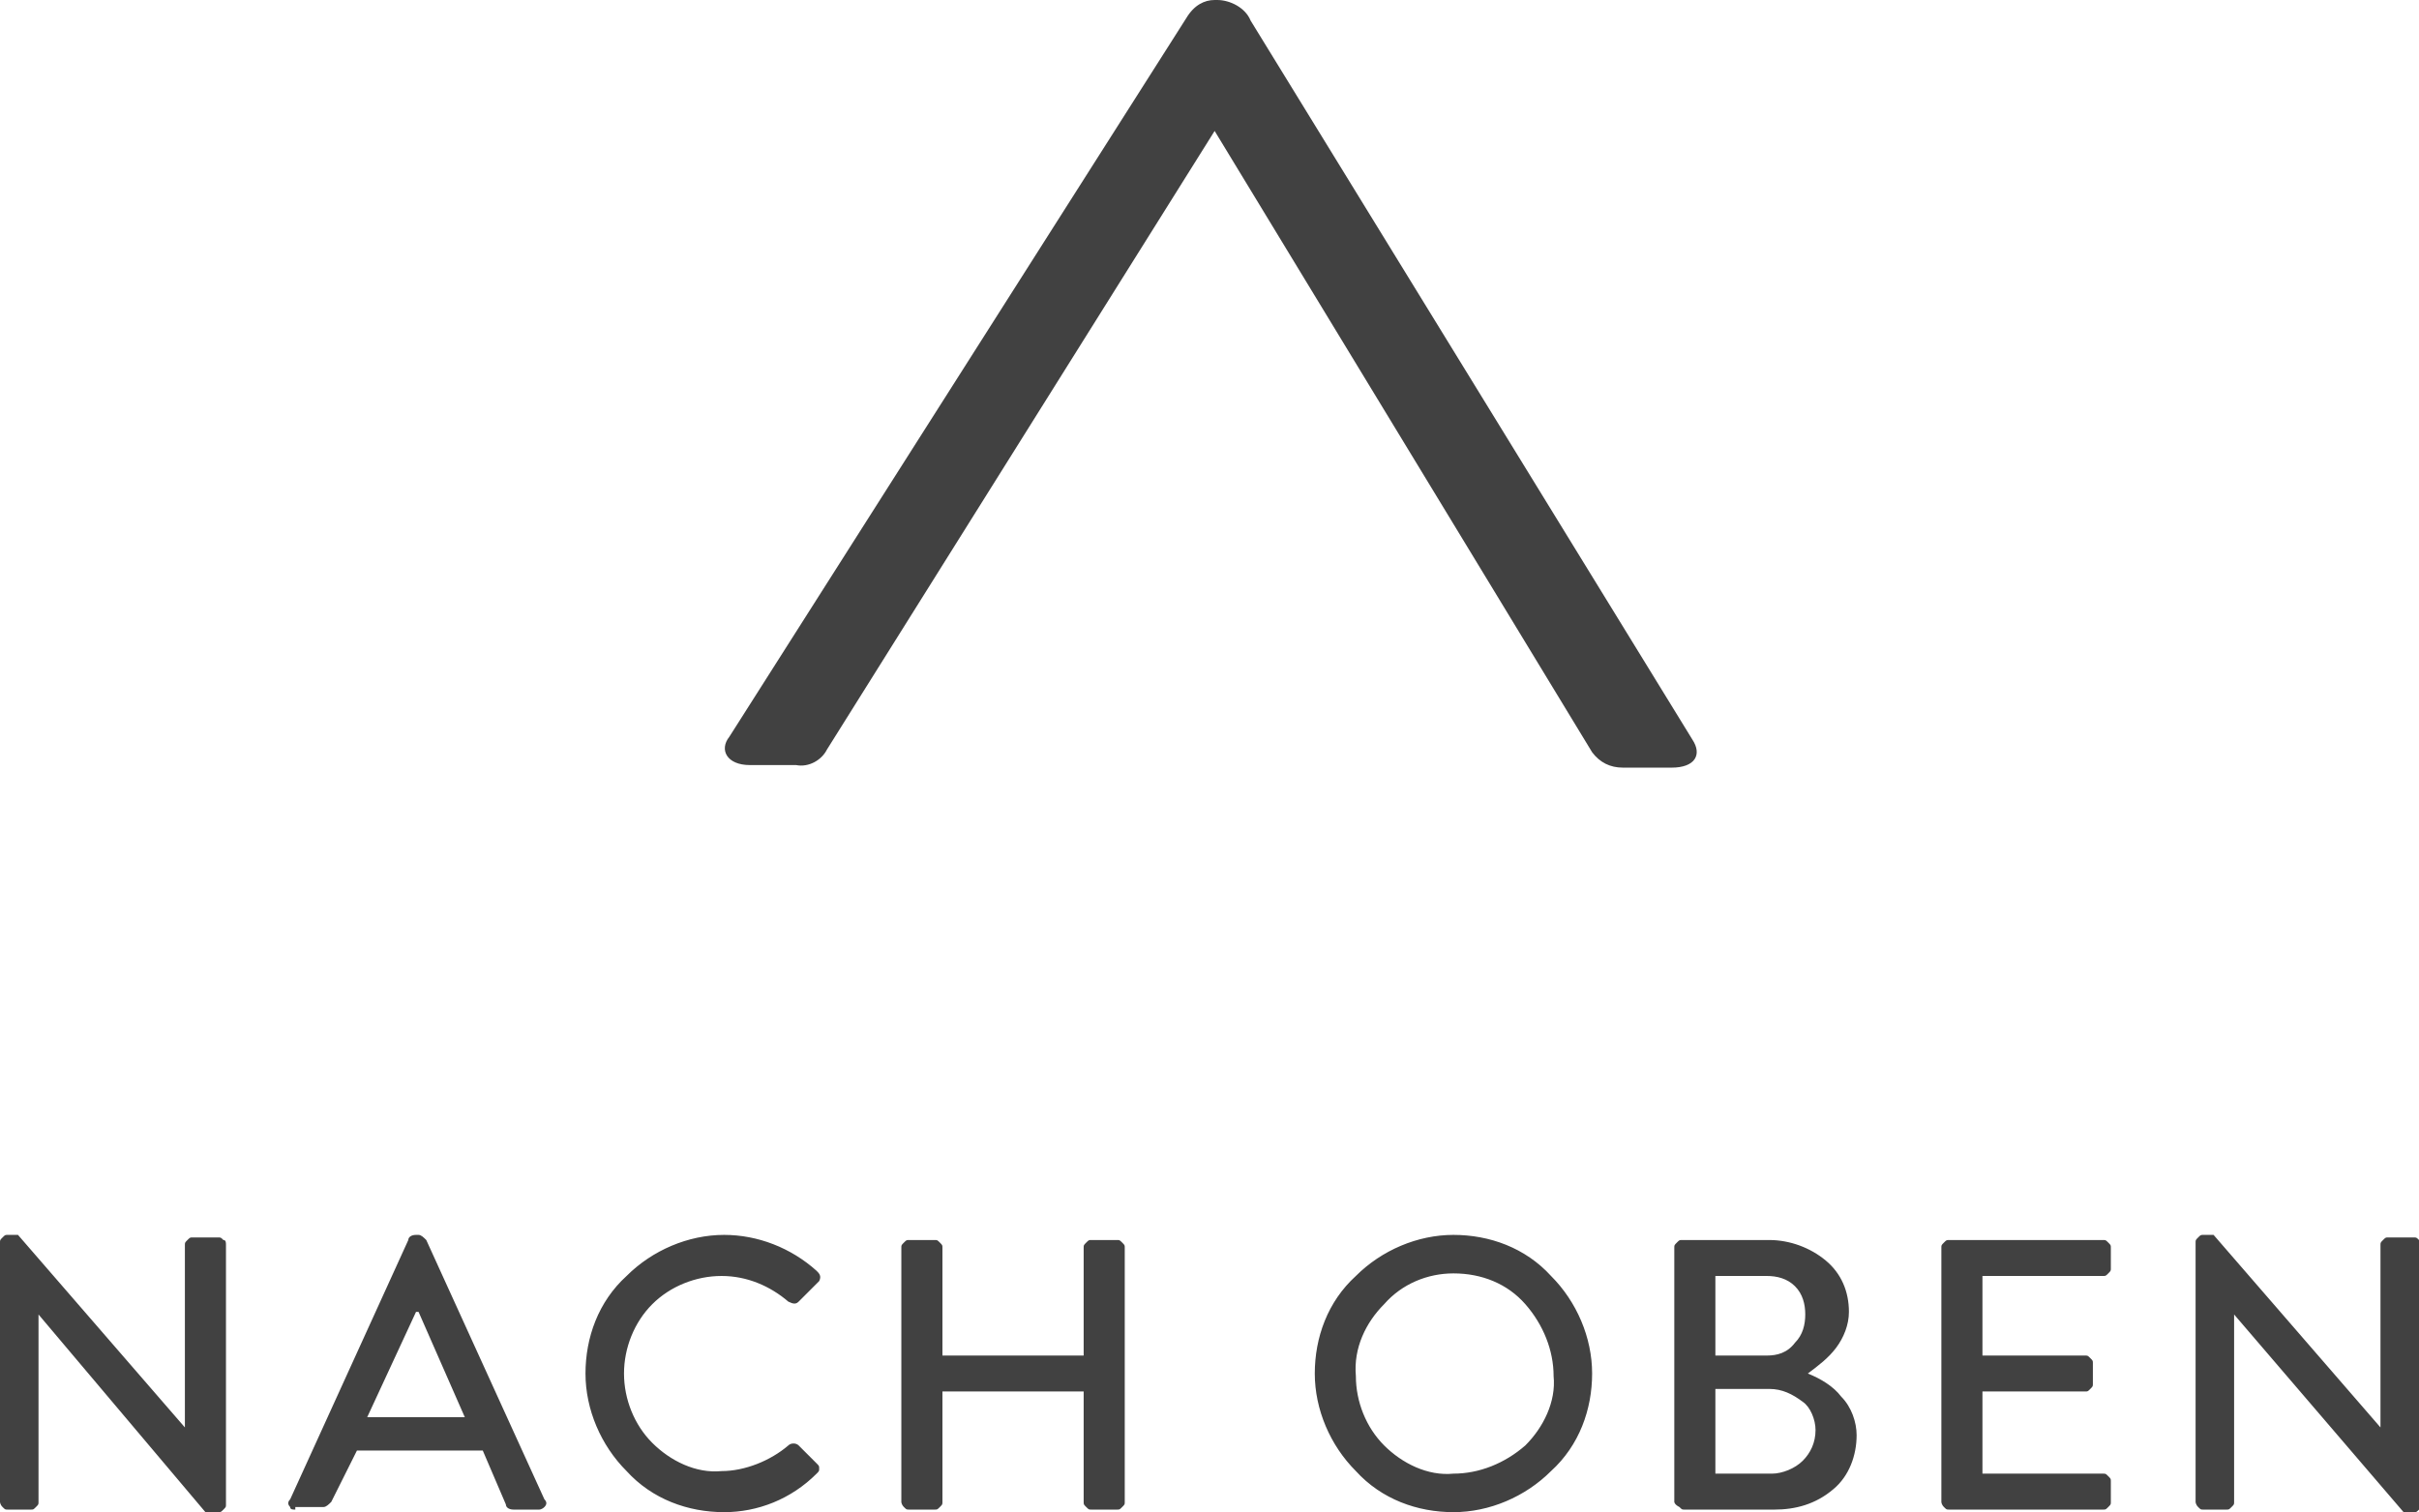
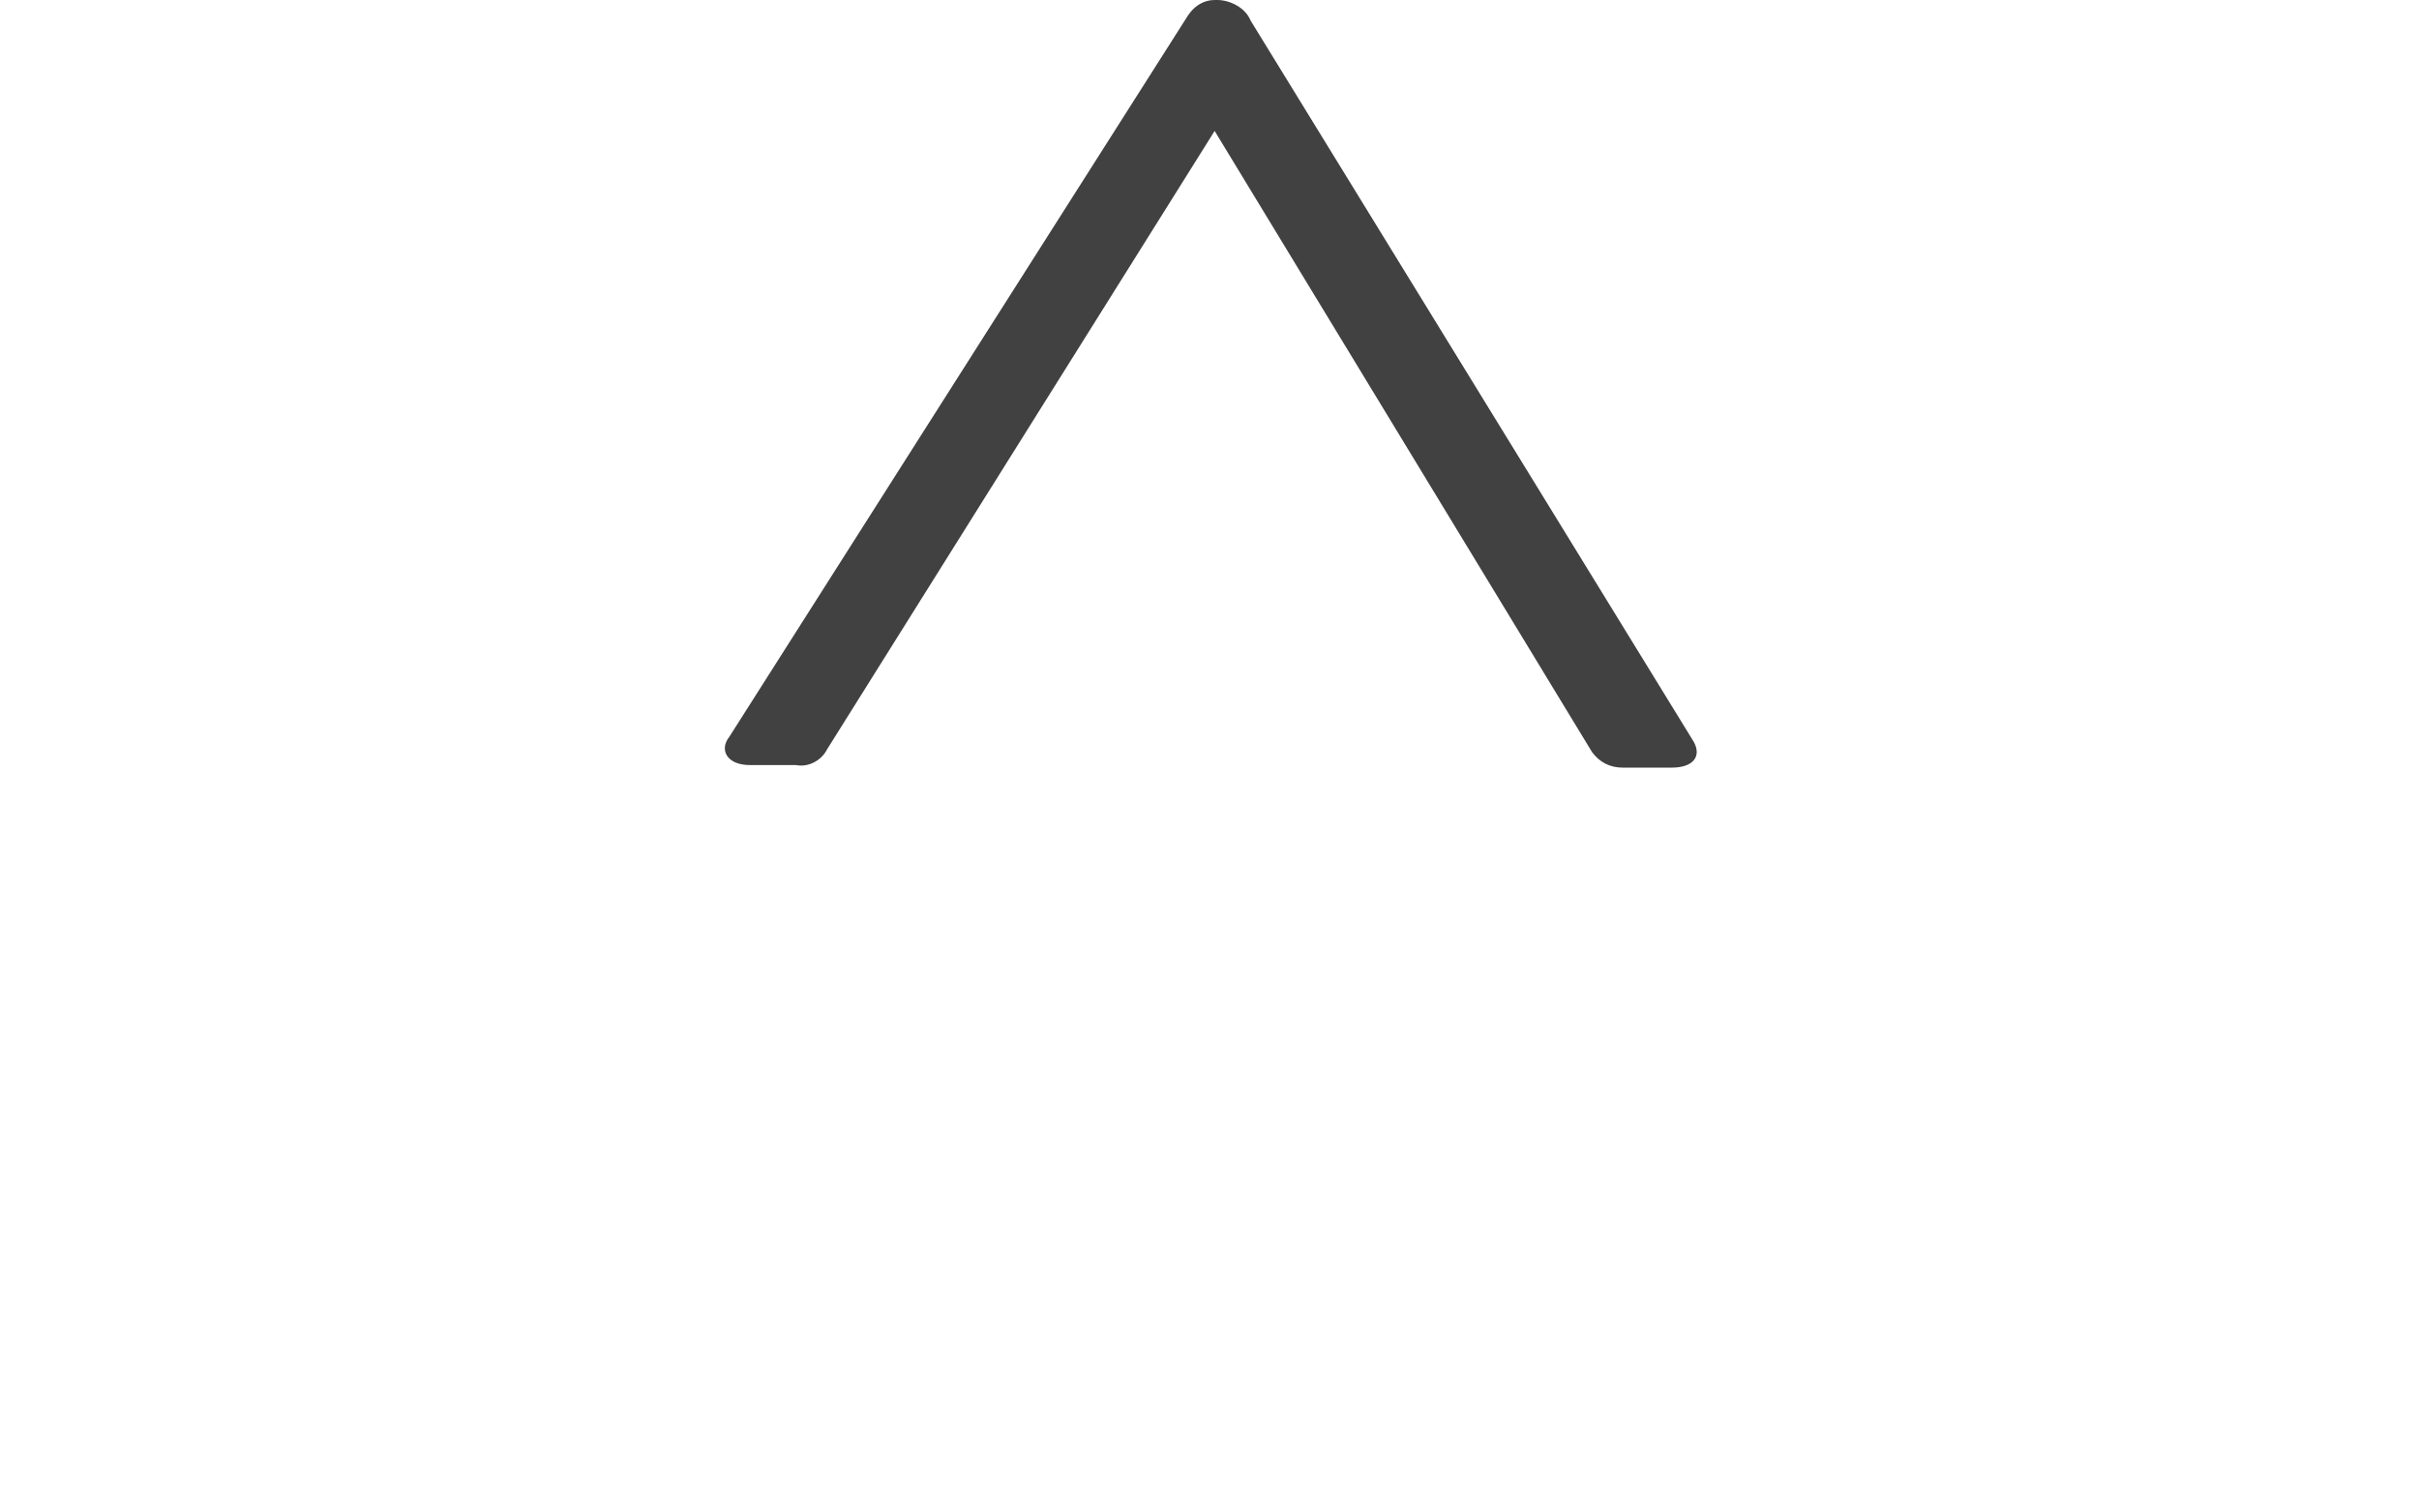
<svg xmlns="http://www.w3.org/2000/svg" version="1.1" id="Ebene_1" x="0px" y="0px" viewBox="0 0 94.2 58.9" style="enable-background:new 0 0 94.2 58.9;" xml:space="preserve">
  <style type="text/css">
	.st0{fill:#414141;}
</style>
-   <path id="Pfad_74061" class="st0" d="M0,58.5V48.4c0-0.1,0-0.1,0.1-0.2c0.1-0.1,0.1-0.1,0.2-0.1h0.4l6.5,7.5h0v-7.1  c0-0.1,0-0.1,0.1-0.2c0.1-0.1,0.1-0.1,0.2-0.1h1c0.1,0,0.1,0,0.2,0.1c0.1,0,0.1,0.1,0.1,0.2v10.1c0,0.1,0,0.1-0.1,0.2  c-0.1,0.1-0.1,0.1-0.2,0.1H8l-6.5-7.7h0v7.3c0,0.1,0,0.1-0.1,0.2c-0.1,0.1-0.1,0.1-0.2,0.1H0.3c-0.1,0-0.1,0-0.2-0.1  C0,58.6,0,58.5,0,58.5z M11.5,58.8c-0.1,0-0.2,0-0.2-0.1c-0.1-0.1-0.1-0.2,0-0.3l4.6-10.1c0-0.1,0.1-0.2,0.3-0.2h0.1  c0.1,0,0.2,0.1,0.3,0.2l4.6,10.1c0.1,0.1,0.1,0.2,0,0.3c-0.1,0.1-0.2,0.1-0.2,0.1h-1c-0.2,0-0.3-0.1-0.3-0.2l-0.9-2.1h-4.9  c-0.1,0.2-0.3,0.6-0.5,1s-0.4,0.8-0.5,1c-0.1,0.1-0.2,0.2-0.3,0.2H11.5z M14.3,55.2h3.8l-1.8-4.1h-0.1L14.3,55.2z M24.4,57.3  c-1-1-1.6-2.4-1.6-3.8c0-1.4,0.5-2.8,1.6-3.8c1-1,2.4-1.6,3.8-1.6c1.3,0,2.6,0.5,3.6,1.4c0.1,0.1,0.2,0.2,0.1,0.4c0,0,0,0-0.1,0.1  l-0.7,0.7c-0.1,0.1-0.2,0.1-0.4,0c-0.7-0.6-1.6-1-2.6-1c-1,0-2,0.4-2.7,1.1c-0.7,0.7-1.1,1.7-1.1,2.7c0,1,0.4,2,1.1,2.7  c0.7,0.7,1.7,1.2,2.7,1.1c0.9,0,1.9-0.4,2.6-1c0.1-0.1,0.3-0.1,0.4,0l0.7,0.7c0.1,0.1,0.1,0.1,0.1,0.2c0,0.1,0,0.1-0.1,0.2  c-1,1-2.3,1.5-3.6,1.5C26.8,58.9,25.4,58.4,24.4,57.3z M35.1,58.5v-9.9c0-0.1,0-0.1,0.1-0.2c0.1-0.1,0.1-0.1,0.2-0.1h1  c0.1,0,0.1,0,0.2,0.1c0.1,0.1,0.1,0.1,0.1,0.2v4.2h5.5v-4.2c0-0.1,0-0.1,0.1-0.2c0.1-0.1,0.1-0.1,0.2-0.1h1c0.1,0,0.1,0,0.2,0.1  c0.1,0.1,0.1,0.1,0.1,0.2v9.9c0,0.1,0,0.1-0.1,0.2c-0.1,0.1-0.1,0.1-0.2,0.1h-1c-0.1,0-0.1,0-0.2-0.1c-0.1-0.1-0.1-0.1-0.1-0.2v-4.3  h-5.5v4.3c0,0.1,0,0.1-0.1,0.2c-0.1,0.1-0.1,0.1-0.2,0.1h-1c-0.1,0-0.1,0-0.2-0.1C35.1,58.6,35.1,58.5,35.1,58.5L35.1,58.5z   M52.8,57.3c-1-1-1.6-2.4-1.6-3.8c0-1.4,0.5-2.8,1.6-3.8c1-1,2.4-1.6,3.8-1.6c1.4,0,2.8,0.5,3.8,1.6c1,1,1.6,2.4,1.6,3.8  c0,1.4-0.5,2.8-1.6,3.8c-1,1-2.4,1.6-3.8,1.6C55.2,58.9,53.8,58.4,52.8,57.3z M53.9,50.8c-0.7,0.7-1.2,1.7-1.1,2.8  c0,1,0.4,2,1.1,2.7c0.7,0.7,1.7,1.2,2.7,1.1c1,0,2-0.4,2.8-1.1c0.7-0.7,1.2-1.7,1.1-2.7c0-1-0.4-2-1.1-2.8c-0.7-0.8-1.7-1.2-2.8-1.2  C55.6,49.6,54.6,50,53.9,50.8z M65.2,58.5v-9.9c0-0.1,0-0.1,0.1-0.2c0.1-0.1,0.1-0.1,0.2-0.1h3.4c0.8,0,1.6,0.3,2.2,0.8  c0.6,0.5,0.9,1.2,0.9,2c0,0.5-0.2,1-0.5,1.4c-0.3,0.4-0.7,0.7-1.1,1c0.5,0.2,1,0.5,1.3,0.9c0.4,0.4,0.6,1,0.6,1.5  c0,0.8-0.3,1.6-0.9,2.1c-0.7,0.6-1.5,0.8-2.3,0.8h-3.5c-0.1,0-0.1,0-0.2-0.1C65.2,58.6,65.2,58.5,65.2,58.5z M66.8,52.8h2  c0.4,0,0.8-0.1,1.1-0.5c0.3-0.3,0.4-0.7,0.4-1.1c0-0.4-0.1-0.8-0.4-1.1c-0.3-0.3-0.7-0.4-1.1-0.4h-2V52.8z M66.7,57.4H69  c0.4,0,0.9-0.2,1.2-0.5c0.3-0.3,0.5-0.7,0.5-1.2c0-0.4-0.2-0.9-0.5-1.1c-0.4-0.3-0.8-0.5-1.3-0.5h-2.1V57.4z M75.6,58.5v-9.9  c0-0.1,0-0.1,0.1-0.2c0.1-0.1,0.1-0.1,0.2-0.1h6c0.1,0,0.1,0,0.2,0.1c0.1,0.1,0.1,0.1,0.1,0.2v0.8c0,0.1,0,0.1-0.1,0.2  c-0.1,0.1-0.1,0.1-0.2,0.1h-4.7v3.1h4c0.1,0,0.1,0,0.2,0.1c0.1,0.1,0.1,0.1,0.1,0.2v0.8c0,0.1,0,0.1-0.1,0.2  c-0.1,0.1-0.1,0.1-0.2,0.1h-4v3.2h4.7c0.1,0,0.1,0,0.2,0.1c0.1,0.1,0.1,0.1,0.1,0.2v0.8c0,0.1,0,0.1-0.1,0.2  c-0.1,0.1-0.1,0.1-0.2,0.1h-6c-0.1,0-0.1,0-0.2-0.1C75.6,58.6,75.6,58.5,75.6,58.5z M85.5,58.5V48.4c0-0.1,0-0.1,0.1-0.2  c0.1-0.1,0.1-0.1,0.2-0.1h0.4l6.5,7.5h0v-7.1c0-0.1,0-0.1,0.1-0.2c0.1-0.1,0.1-0.1,0.2-0.1h1c0.1,0,0.1,0,0.2,0.1  c0.1,0,0.1,0.1,0.1,0.2v10.1c0,0.1,0,0.1-0.1,0.2c-0.1,0.1-0.1,0.1-0.2,0.1h-0.4L87,51.2h0v7.3c0,0.1,0,0.1-0.1,0.2  c-0.1,0.1-0.1,0.1-0.2,0.1h-0.9c-0.1,0-0.1,0-0.2-0.1C85.5,58.6,85.5,58.5,85.5,58.5z" />
  <path id="Pfad_54972" class="st0" d="M63.2,29.9c-0.5,0-0.9-0.2-1.2-0.6L47.3,5.1L32.2,29.2c-0.2,0.4-0.7,0.7-1.2,0.6h-1.8  c-0.9,0-1.2-0.6-0.8-1.1l17.8-28C46.5,0.2,46.9,0,47.3,0h0.1c0.5,0,1.1,0.3,1.3,0.8l17.2,28c0.4,0.6,0.1,1.1-0.8,1.1H63.2z" />
</svg>